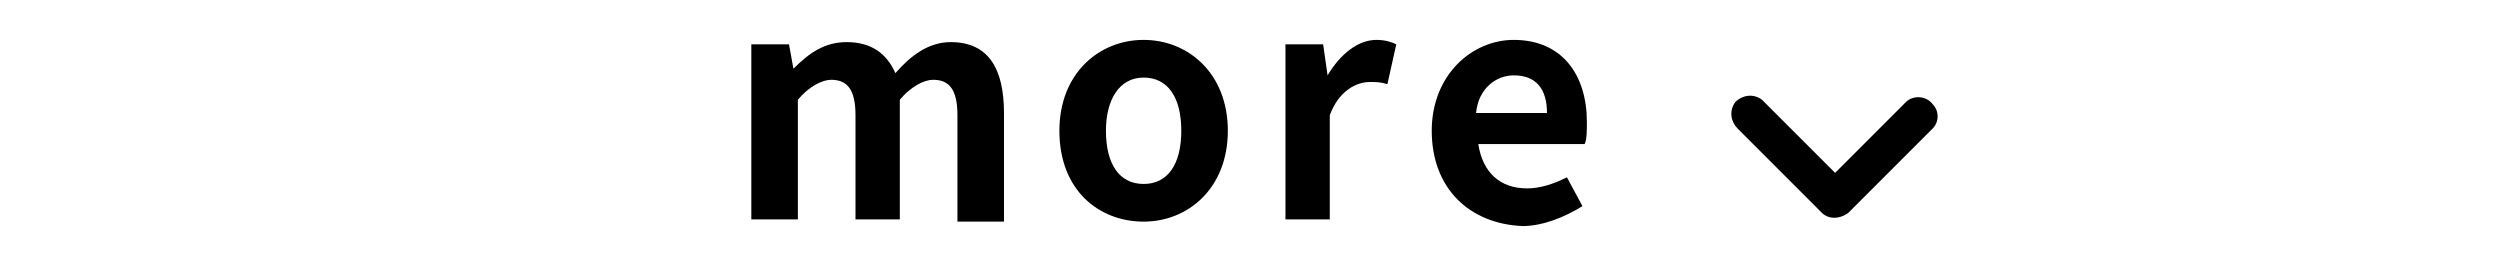
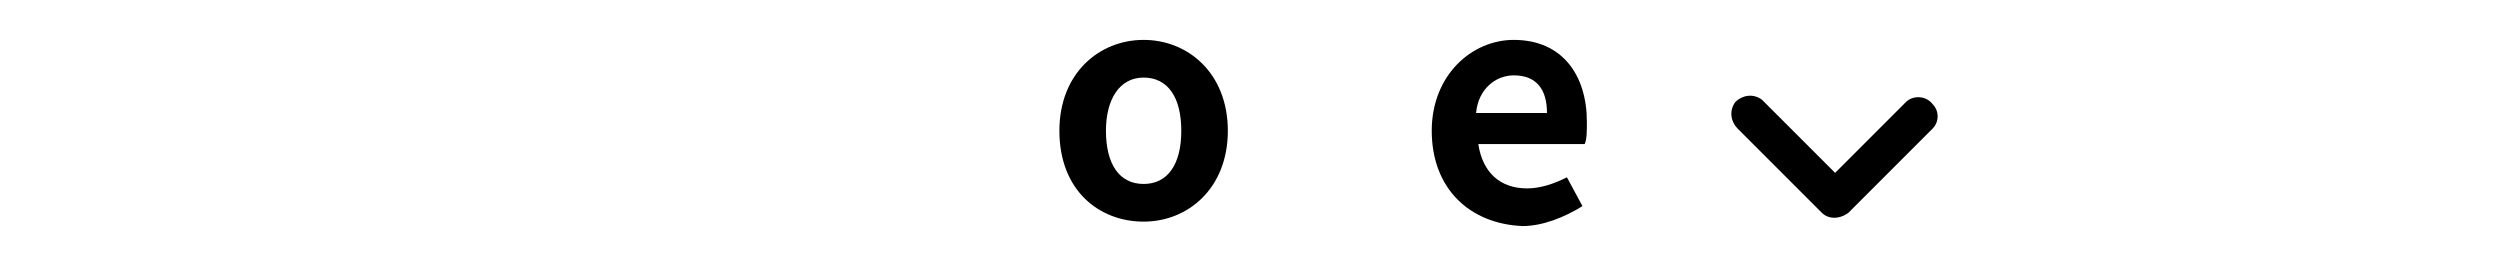
<svg xmlns="http://www.w3.org/2000/svg" version="1.1" id="レイヤー_1" x="0px" y="0px" width="112.8px" height="11.7px" viewBox="0 0 112.8 11.7" style="enable-background:new 0 0 112.8 11.7;" xml:space="preserve">
  <g>
-     <path id="Icon_00000178924402288315757640000003911944786084831880_" d="M79.6,812.9l-3.8-3.8c-0.3-0.3-0.4-0.8-0.1-1.2   c0.3-0.3,0.8-0.4,1.2-0.1c0,0,0.1,0.1,0.1,0.1l3.2,3.2l3.2-3.2c0.3-0.3,0.9-0.3,1.2,0.1c0.3,0.3,0.3,0.8,0,1.1l-3.8,3.8   C80.5,813.3,80,813.3,79.6,812.9z" />
    <g>
      <path d="M31.4,805.4h1.7l0.2,1.1h0c0.7-0.7,1.4-1.2,2.4-1.2c1.1,0,1.8,0.5,2.2,1.4c0.7-0.8,1.5-1.4,2.5-1.4c1.7,0,2.4,1.2,2.4,3.2    v4.9h-2.1v-4.6c0-1.2-0.4-1.6-1.1-1.6c-0.4,0-1,0.3-1.5,0.9v5.4h-2v-4.6c0-1.2-0.4-1.6-1.1-1.6c-0.4,0-1,0.3-1.5,0.9v5.4h-2.1    V805.4z" />
      <path d="M45.3,809.3c0-2.6,1.8-4.1,3.8-4.1s3.8,1.5,3.8,4.1c0,2.6-1.8,4.1-3.8,4.1S45.3,811.9,45.3,809.3z M50.7,809.3    c0-1.5-0.6-2.4-1.7-2.4s-1.7,1-1.7,2.4c0,1.5,0.6,2.4,1.7,2.4S50.7,810.8,50.7,809.3z" />
      <path d="M55.4,805.4h1.7l0.2,1.4h0c0.6-1,1.4-1.6,2.2-1.6c0.4,0,0.7,0.1,0.9,0.2l-0.4,1.8c-0.3-0.1-0.5-0.1-0.8-0.1    c-0.6,0-1.4,0.4-1.8,1.5v4.7h-2.1V805.4z" />
      <path d="M62.1,809.3c0-2.5,1.8-4.1,3.7-4.1c2.2,0,3.3,1.6,3.3,3.7c0,0.4,0,0.8-0.1,1h-4.8c0.2,1.3,1,2,2.2,2    c0.6,0,1.2-0.2,1.8-0.5l0.7,1.3c-0.8,0.5-1.8,0.9-2.7,0.9C63.8,813.4,62.1,811.9,62.1,809.3z M67.3,808.5c0-1.1-0.5-1.7-1.5-1.7    c-0.8,0-1.6,0.6-1.7,1.7H67.3z" />
    </g>
  </g>
  <g>
    <path id="Icon_00000112633416018259651690000017123810062778319529_" d="M82.2,9.6l-3.8-3.8c-0.3-0.3-0.4-0.8-0.1-1.2   c0.3-0.3,0.8-0.4,1.2-0.1c0,0,0.1,0.1,0.1,0.1l3.2,3.2l3.2-3.2c0.3-0.3,0.9-0.3,1.2,0.1c0.3,0.3,0.3,0.8,0,1.1l-3.8,3.8   C83,9.9,82.5,9.9,82.2,9.6z" />
    <g>
-       <path d="M33.9,2h1.7l0.2,1.1h0c0.7-0.7,1.4-1.2,2.4-1.2c1.1,0,1.8,0.5,2.2,1.4c0.7-0.8,1.5-1.4,2.5-1.4c1.7,0,2.4,1.2,2.4,3.2v4.9    h-2.1V5.2c0-1.2-0.4-1.6-1.1-1.6c-0.4,0-1,0.3-1.5,0.9v5.4h-2V5.2c0-1.2-0.4-1.6-1.1-1.6c-0.4,0-1,0.3-1.5,0.9v5.4h-2.1V2z" />
      <path d="M47.8,5.9c0-2.6,1.8-4.1,3.8-4.1s3.8,1.5,3.8,4.1c0,2.6-1.8,4.1-3.8,4.1S47.8,8.6,47.8,5.9z M53.3,5.9    c0-1.5-0.6-2.4-1.7-2.4s-1.7,1-1.7,2.4c0,1.5,0.6,2.4,1.7,2.4S53.3,7.4,53.3,5.9z" />
-       <path d="M58,2h1.7l0.2,1.4h0c0.6-1,1.4-1.6,2.2-1.6c0.4,0,0.7,0.1,0.9,0.2l-0.4,1.8c-0.3-0.1-0.5-0.1-0.8-0.1    c-0.6,0-1.4,0.4-1.8,1.5v4.7H58V2z" />
      <path d="M64.6,5.9c0-2.5,1.8-4.1,3.7-4.1c2.2,0,3.3,1.6,3.3,3.7c0,0.4,0,0.8-0.1,1h-4.8c0.2,1.3,1,2,2.2,2c0.6,0,1.2-0.2,1.8-0.5    l0.7,1.3c-0.8,0.5-1.8,0.9-2.7,0.9C66.3,10.1,64.6,8.5,64.6,5.9z M69.8,5.1c0-1.1-0.5-1.7-1.5-1.7c-0.8,0-1.6,0.6-1.7,1.7H69.8z" />
    </g>
  </g>
  <g>
</g>
  <g>
</g>
  <g>
</g>
  <g>
</g>
  <g>
</g>
  <g>
</g>
</svg>